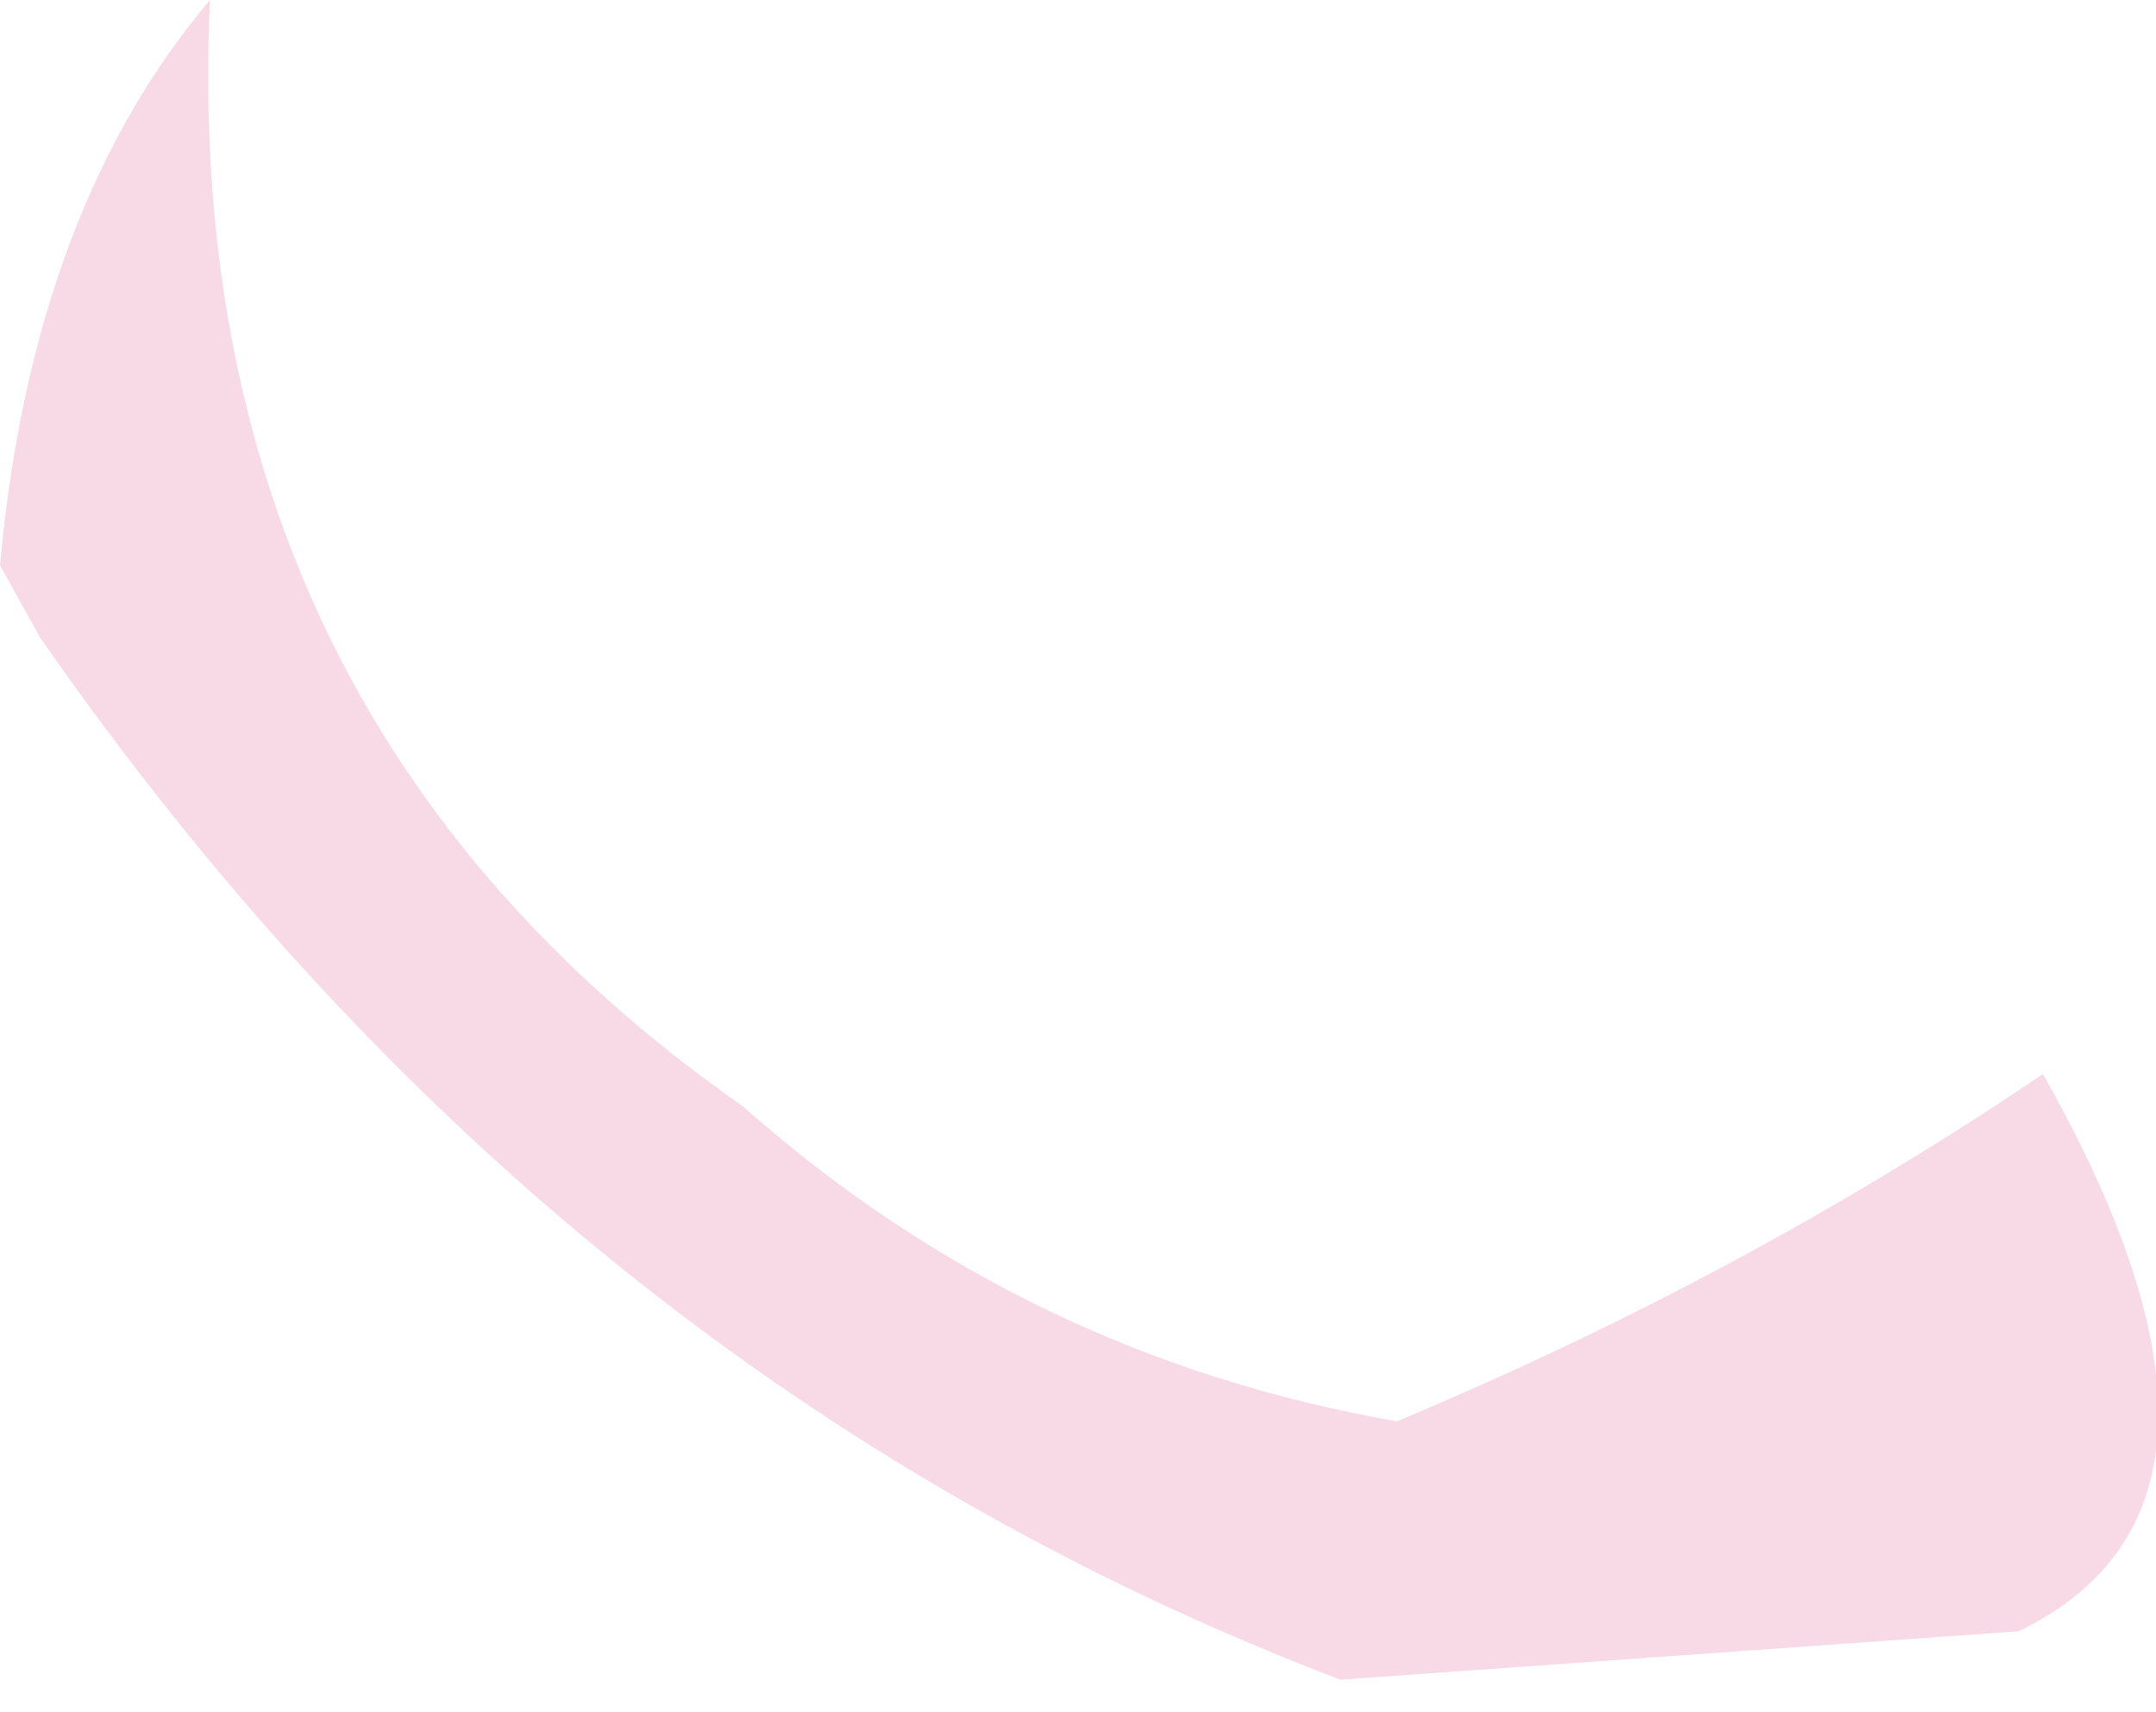
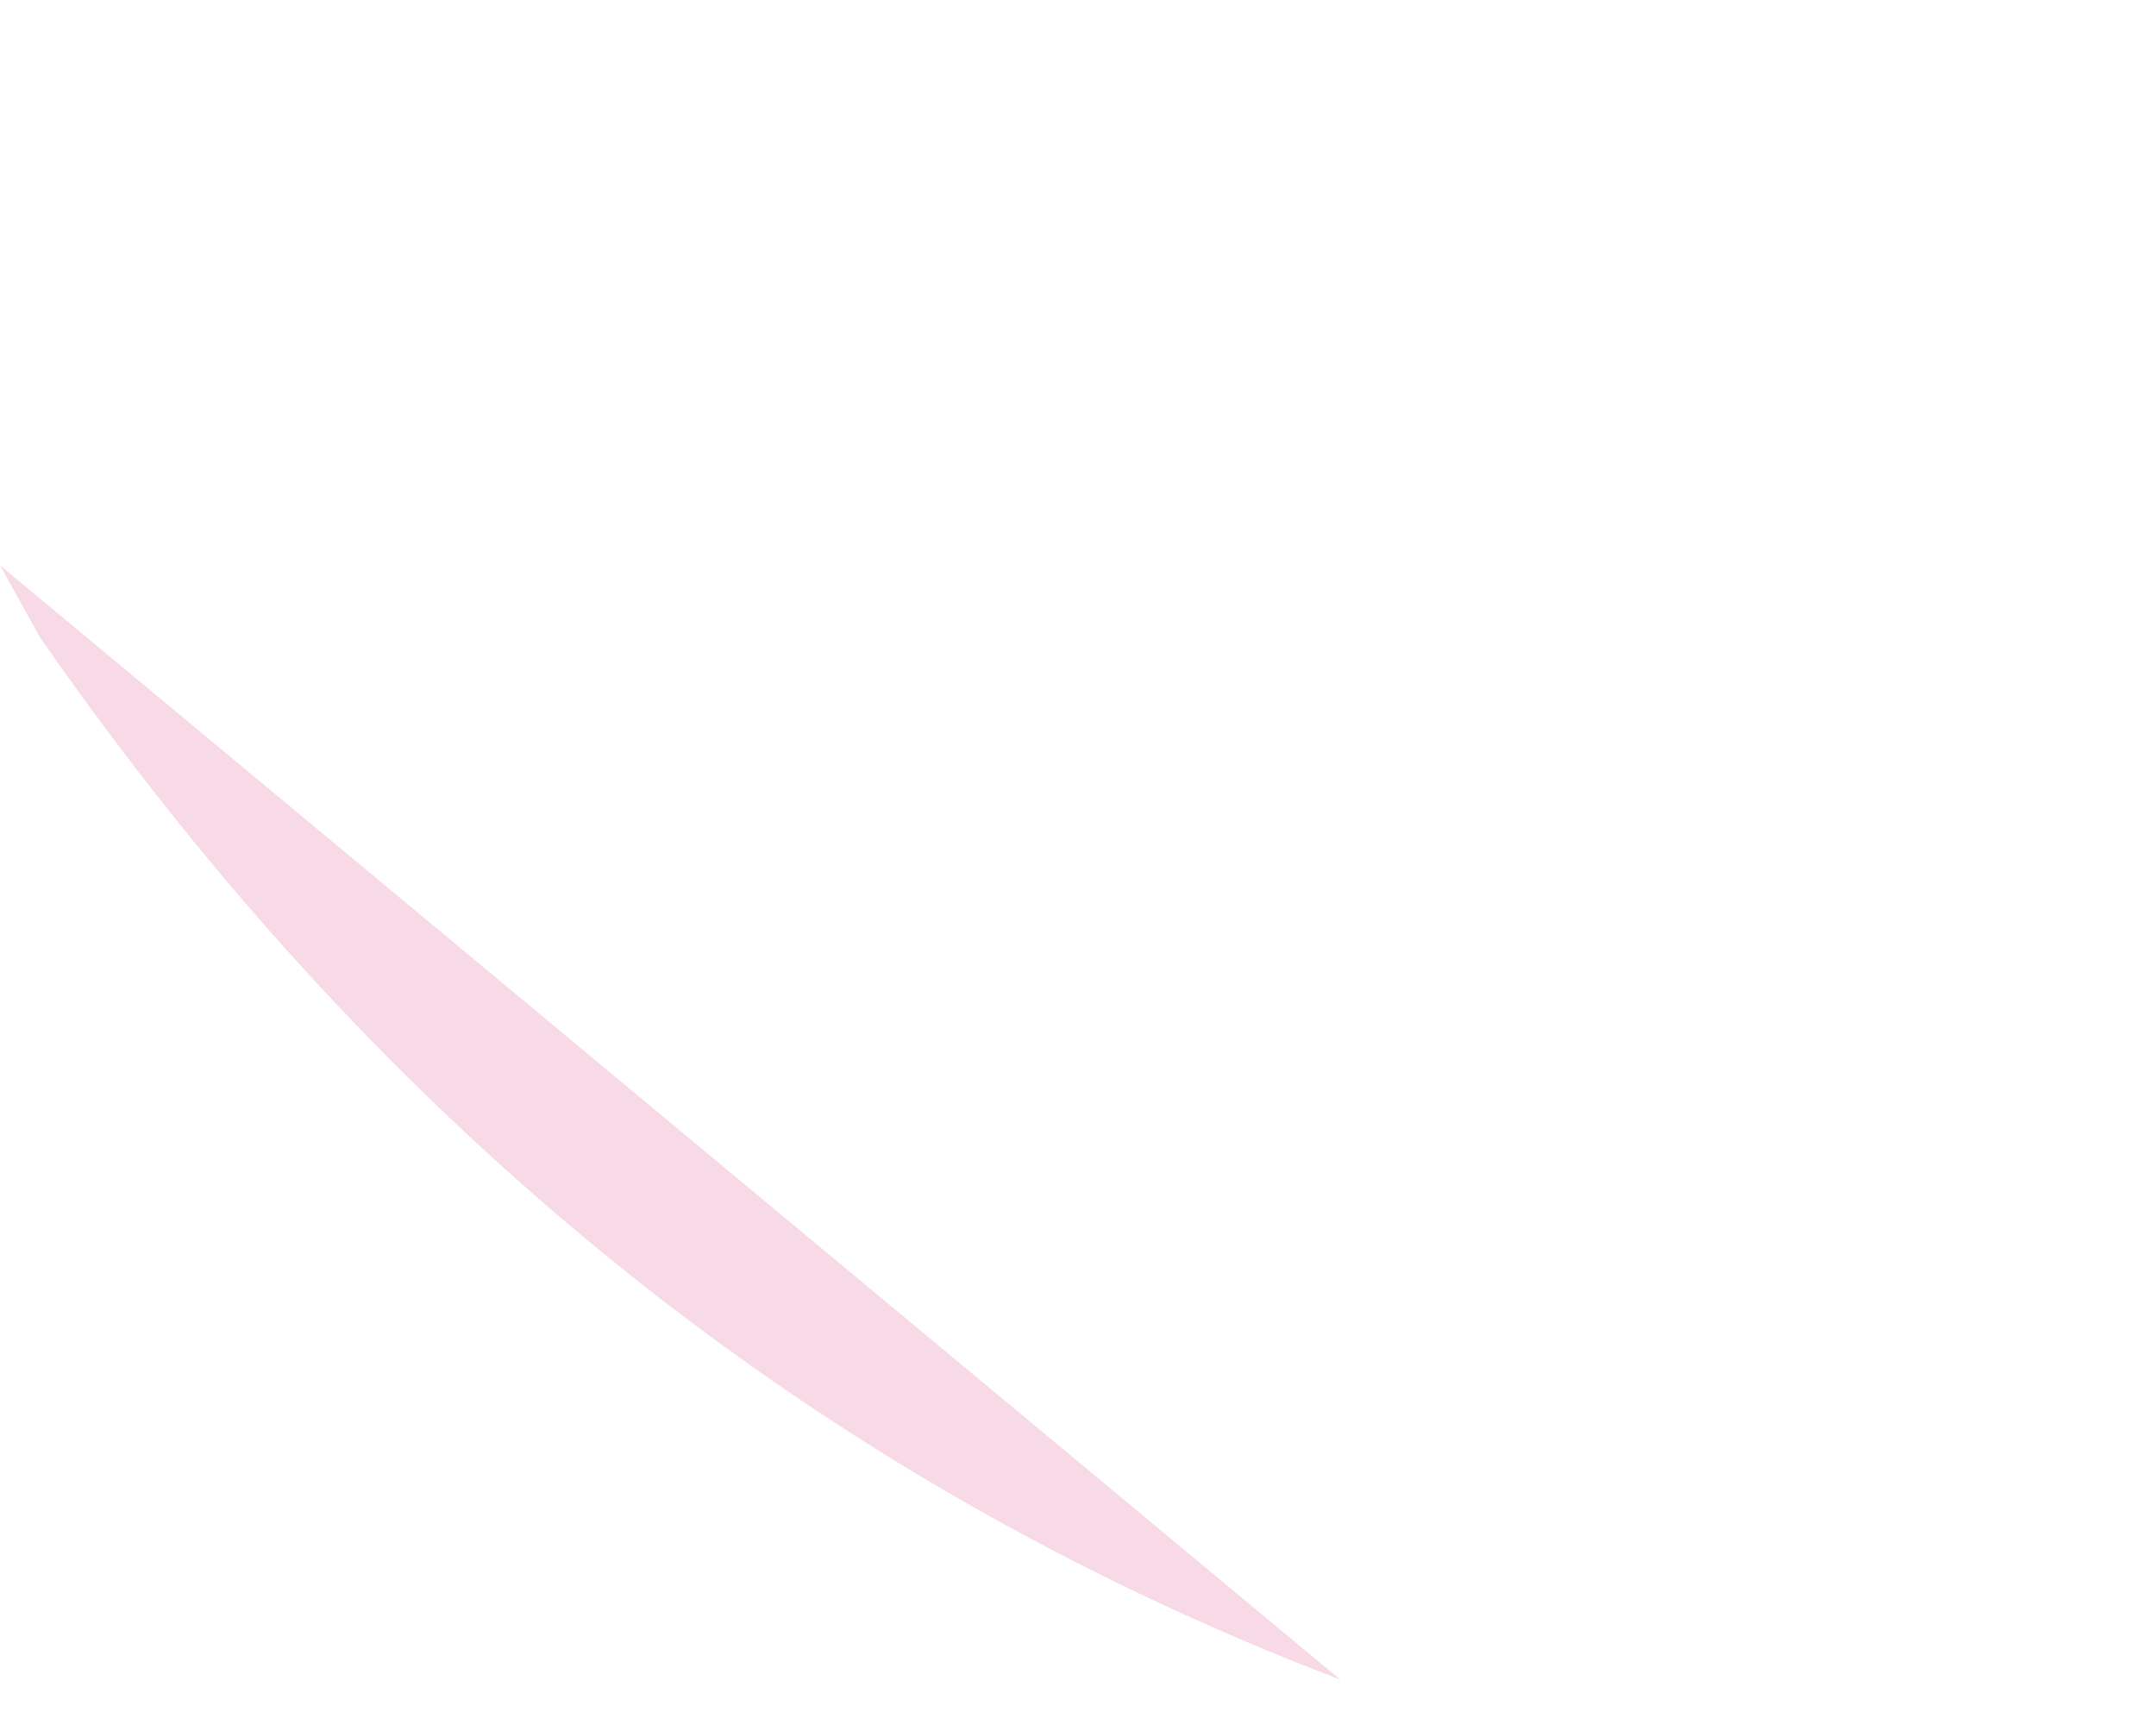
<svg xmlns="http://www.w3.org/2000/svg" height="10.6px" width="13.35px">
  <g transform="matrix(1.0, 0.0, 0.0, 1.0, 0.0, 0.0)">
-     <path d="M0.0 3.5 Q0.2 1.3 1.3 0.0 1.1 4.4 4.6 6.85 6.35 8.4 8.65 8.8 10.8 7.9 12.65 6.65 14.15 9.3 12.5 10.1 L8.3 10.4 Q3.45 8.55 0.25 3.95 L0.0 3.5" fill="#f7dae6" fill-rule="evenodd" stroke="none" />
+     <path d="M0.0 3.5 L8.3 10.4 Q3.45 8.55 0.25 3.95 L0.0 3.5" fill="#f7dae6" fill-rule="evenodd" stroke="none" />
  </g>
</svg>